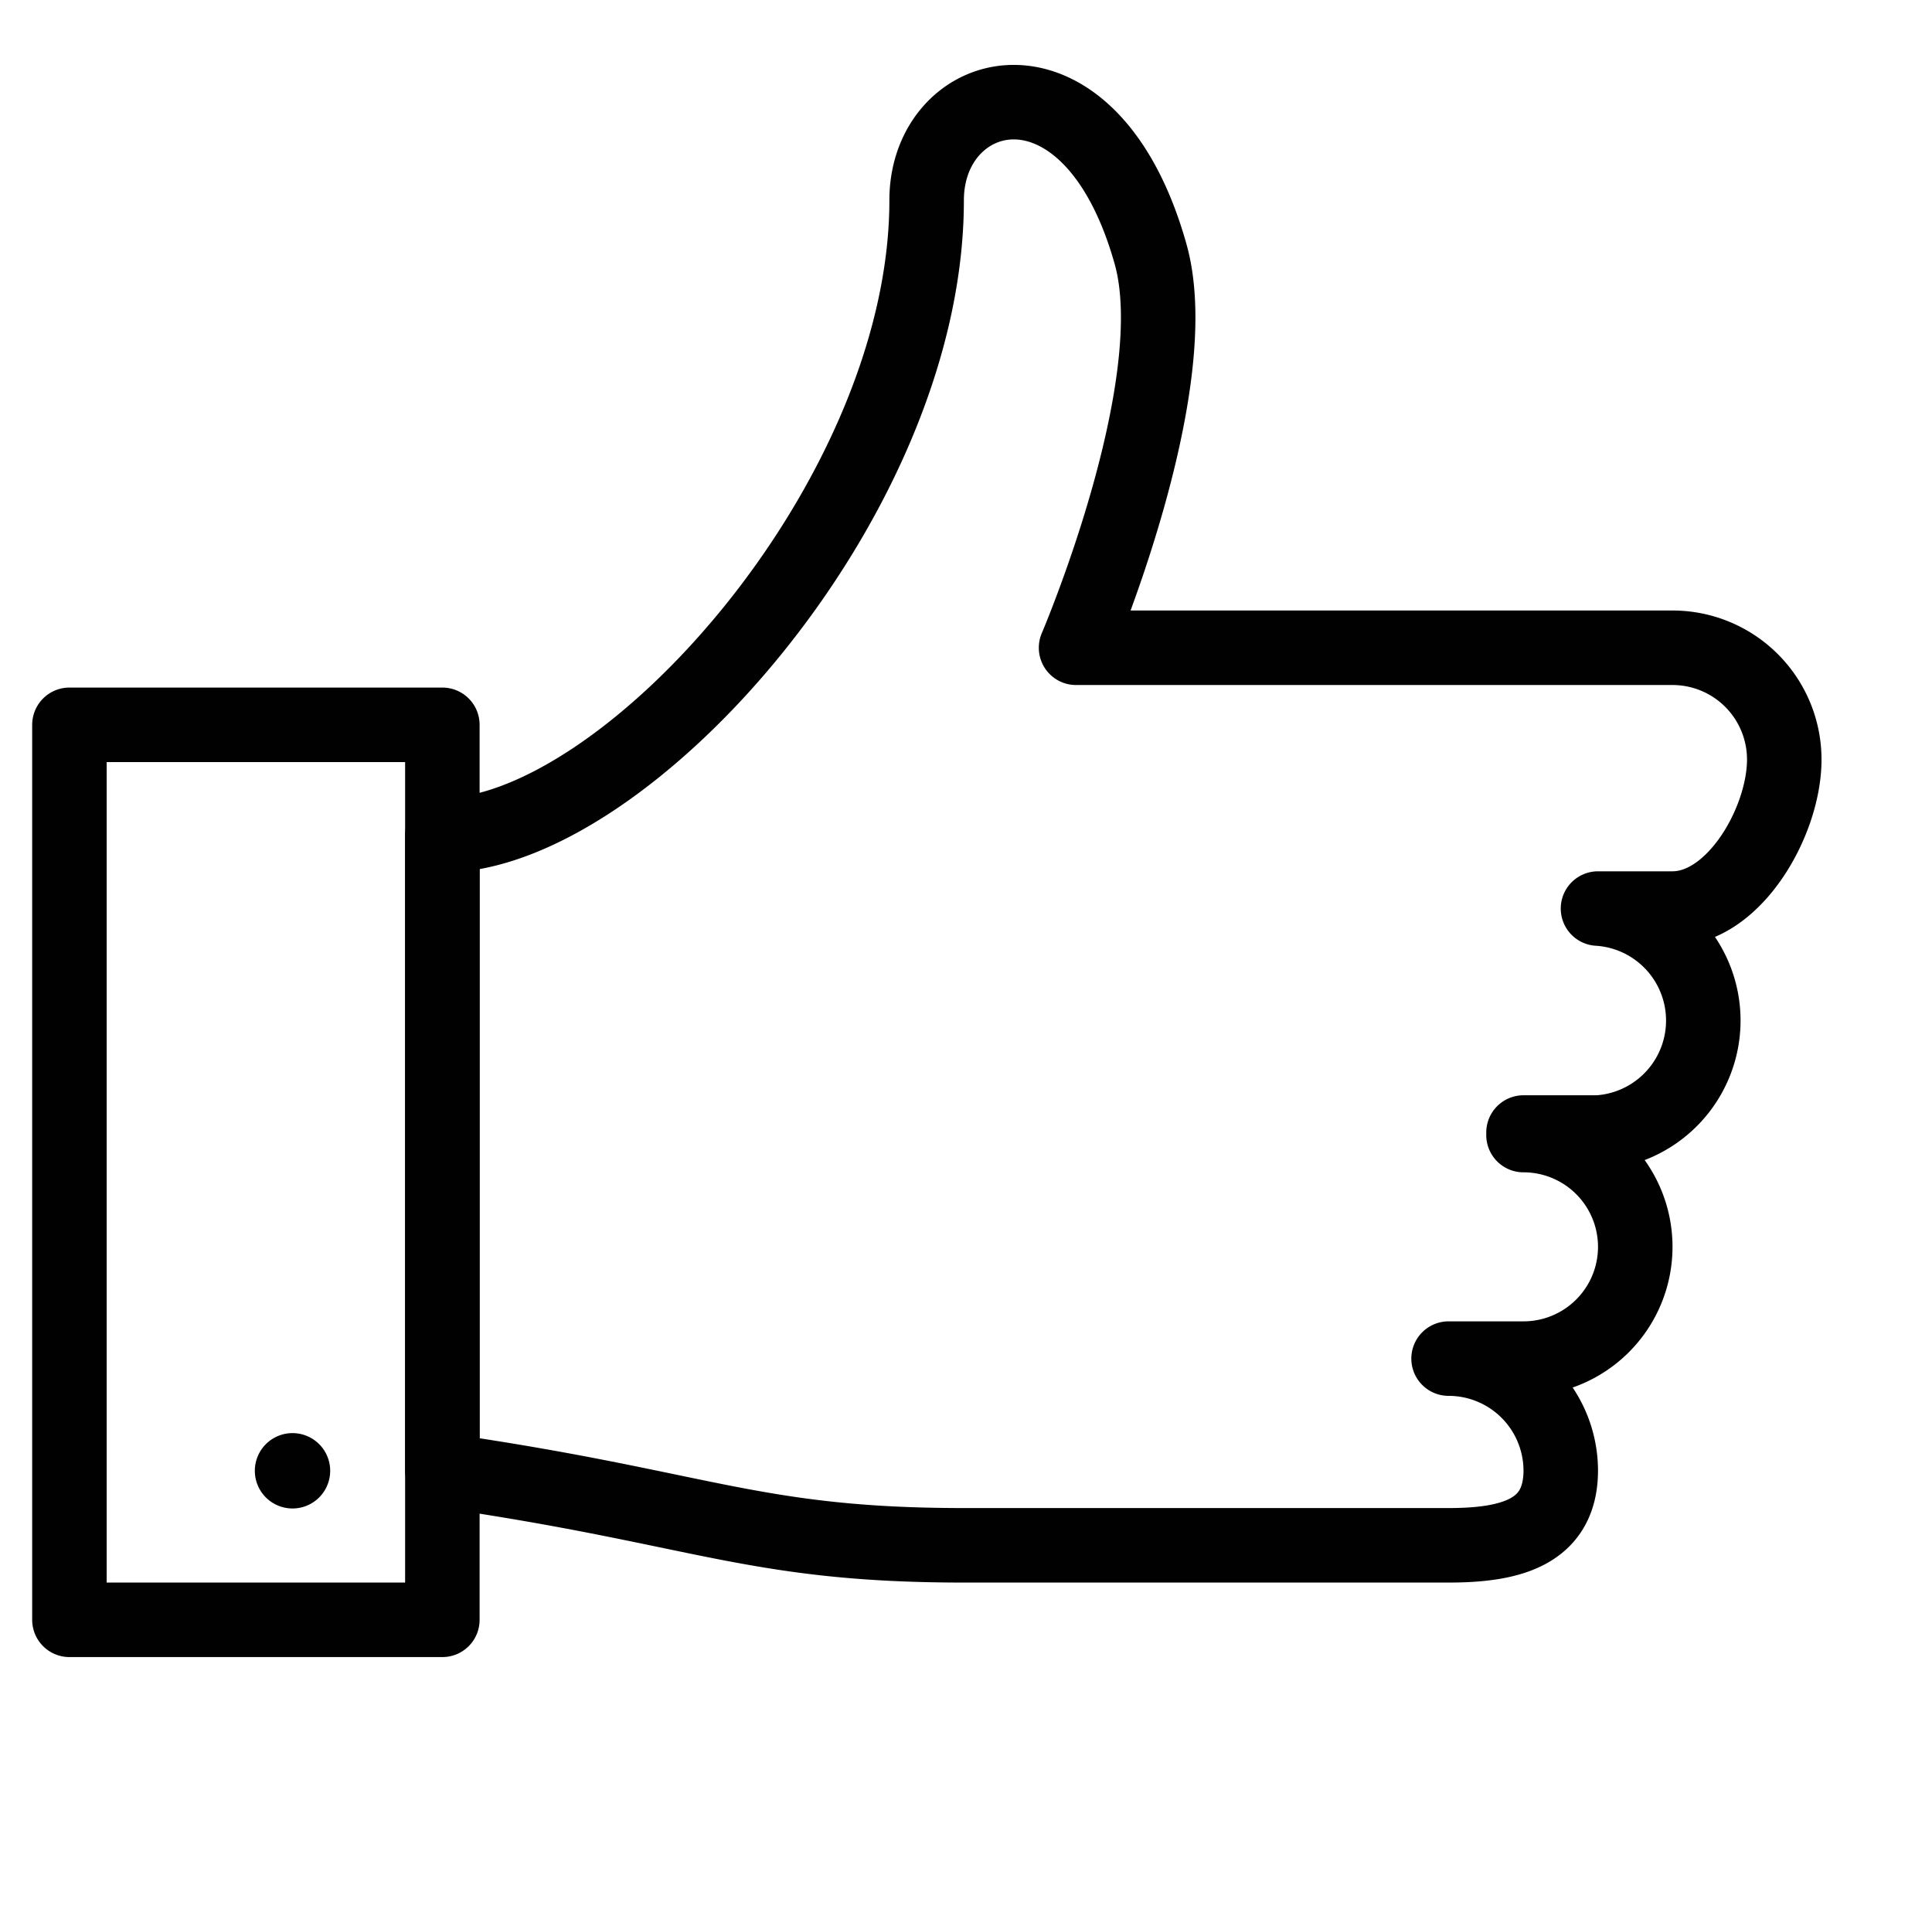
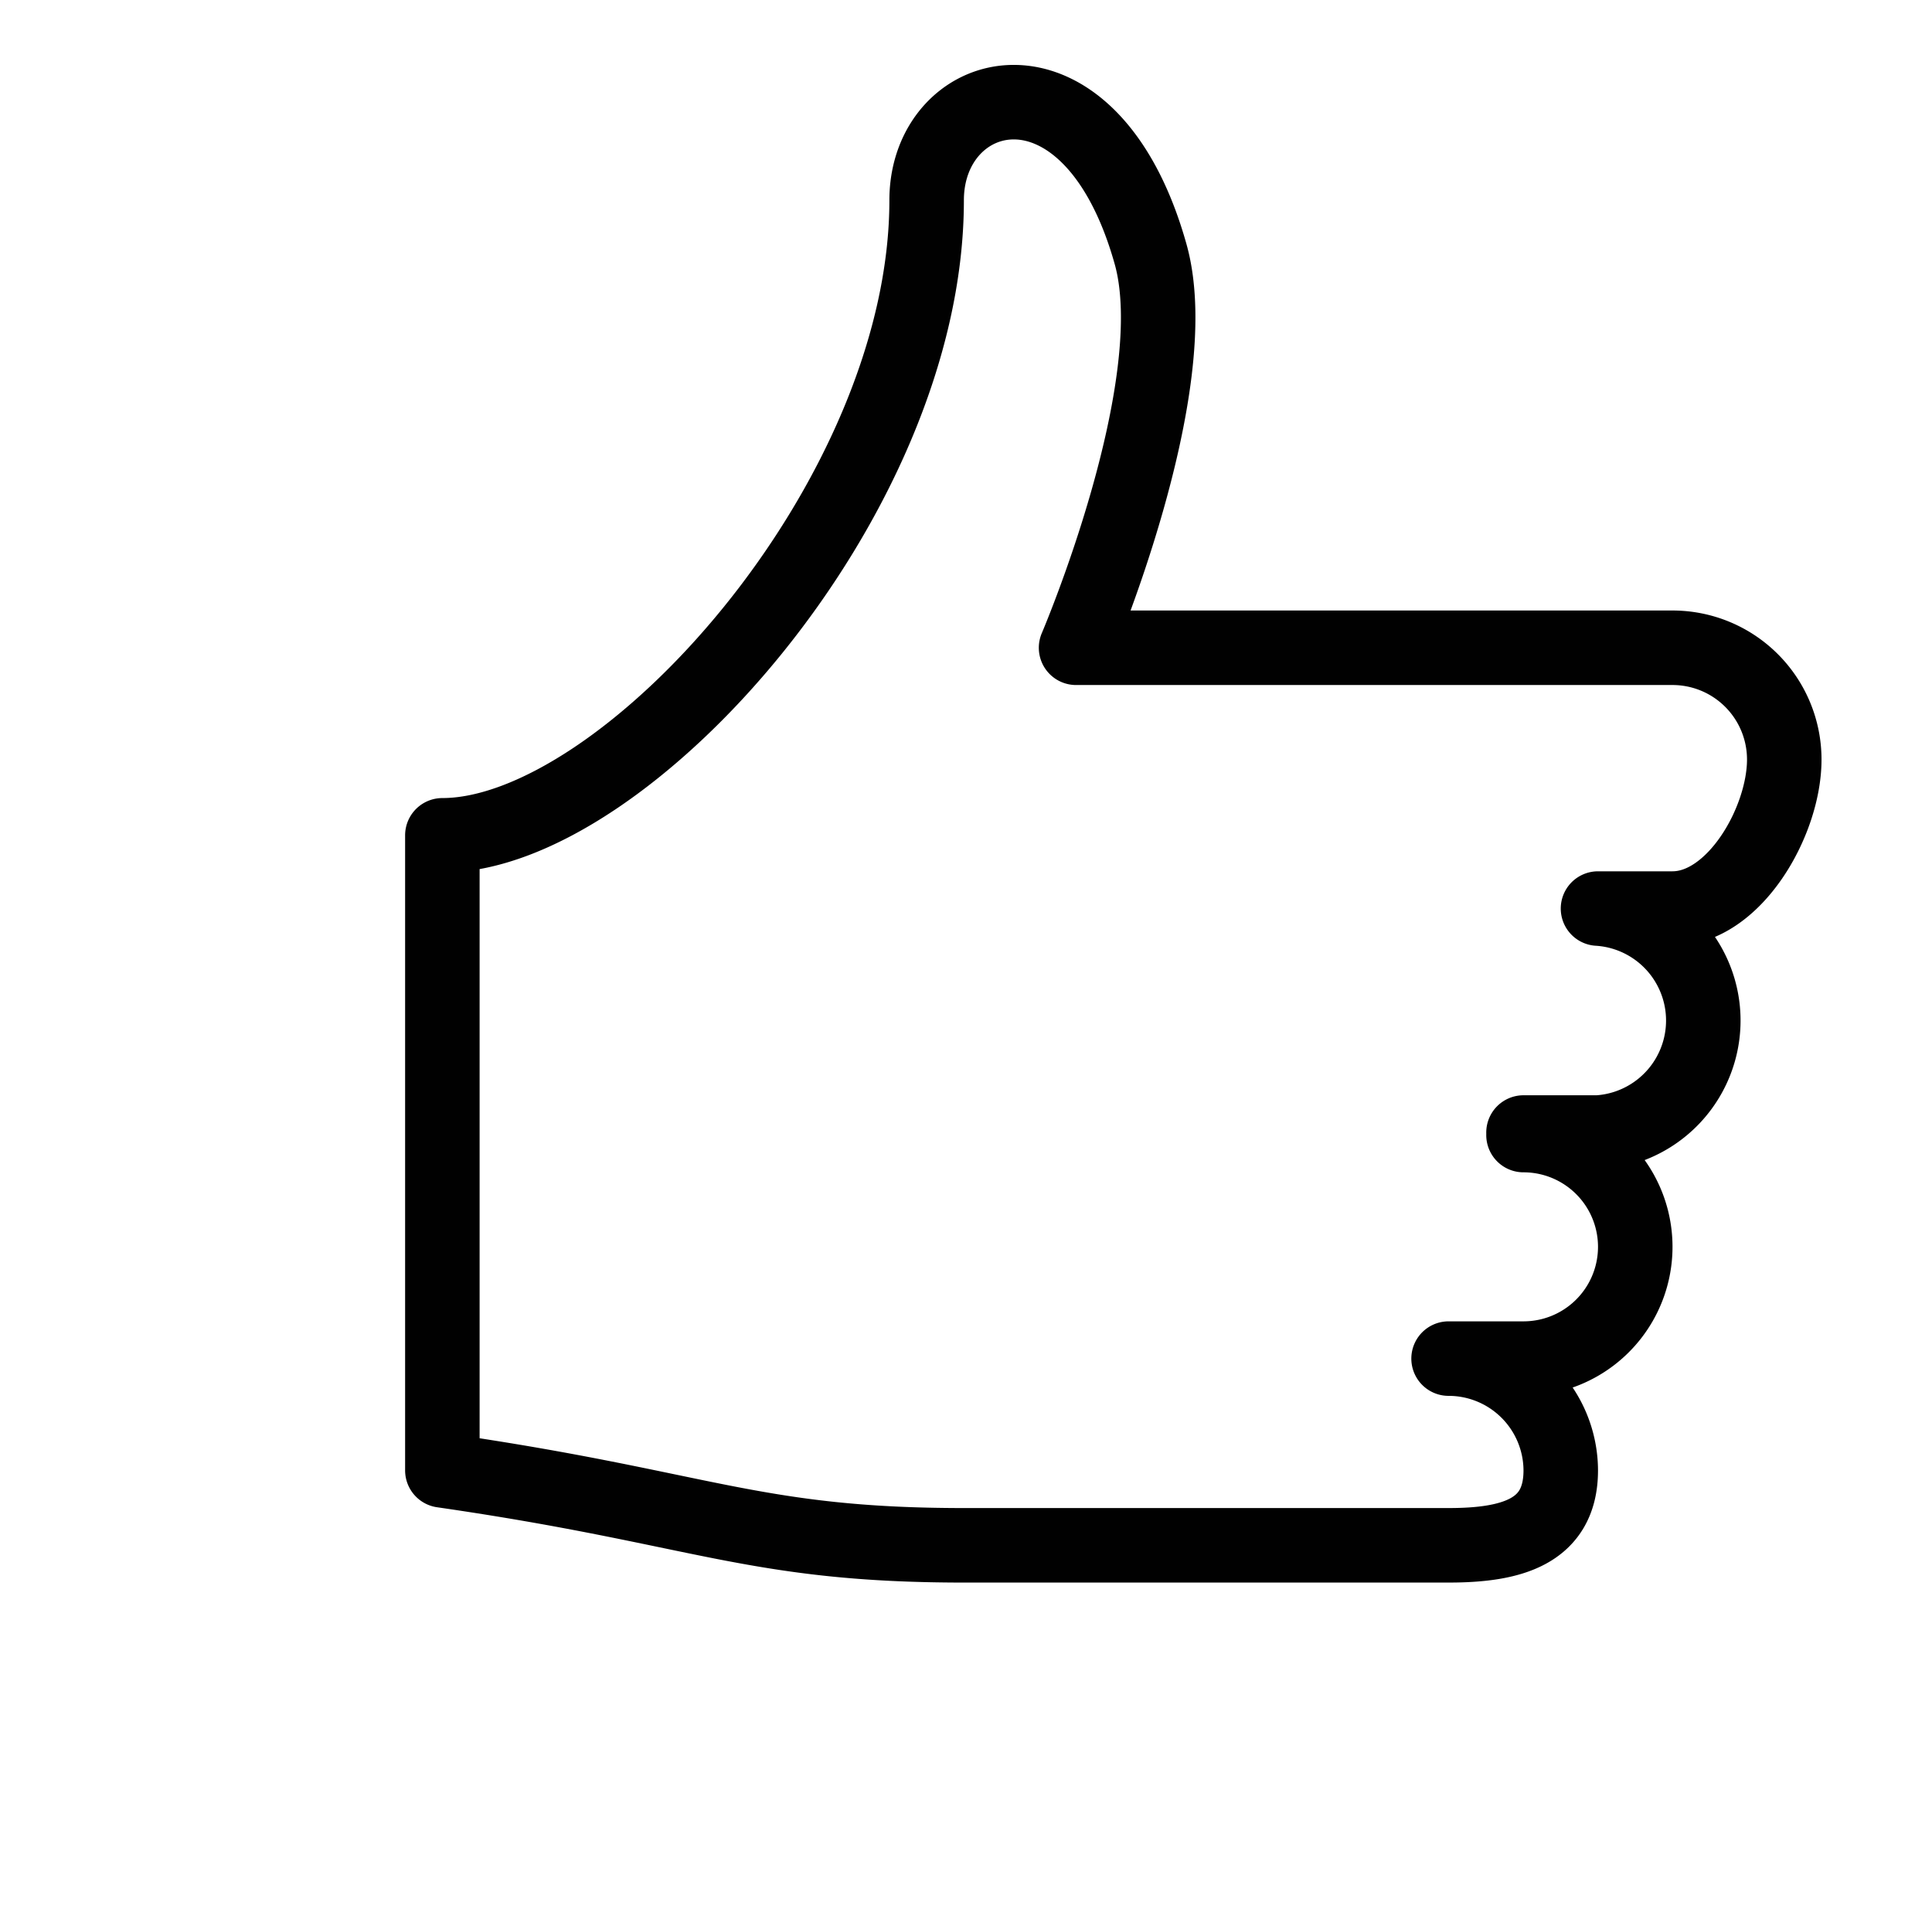
<svg xmlns="http://www.w3.org/2000/svg" viewBox="0 0 45.64 45.43">
  <defs>
    <style>.cls-1,.cls-3{fill:none;}.cls-1{stroke:#010101;stroke-linecap:round;stroke-linejoin:round;stroke-width:1.76px;}.cls-2{fill:#010101;}</style>
  </defs>
  <g id="tommel_opp" data-name="tommel opp">
    <path class="cls-1" d="M47.3,38.16h0a2.64,2.64,0,0,1,0,5.28H45.53a2.65,2.65,0,0,1,2.65,2.64c0,1.47-1.19,1.77-2.65,1.77H34.09c-5,0-6.17-.88-12.33-1.77v-15c4.31,0,11.44-7.92,11.44-15,0-2.78,3.86-3.82,5.29,1.27.88,3.13-1.76,9.3-1.76,9.3H50.82a2.64,2.64,0,0,1,2.64,2.64c0,1.46-1.18,3.52-2.64,3.52H49.06a2.65,2.65,0,0,1,0,5.29H47.3" transform="translate(-11.31 -11.35)" />
-     <rect class="cls-1" x="1.64" y="17.12" width="8.81" height="21.14" />
-     <path class="cls-2" d="M18.23,45.2a.89.89,0,1,0,.88.88.89.89,0,0,0-.88-.88Z" transform="translate(-11.31 -11.35)" />
-     <rect class="cls-3" x="0.76" y="0.38" width="42.27" height="42.27" />
  </g>
  <g id="guide">
-     <rect class="cls-3" width="45.64" height="45.43" />
-   </g>
+     </g>
</svg>